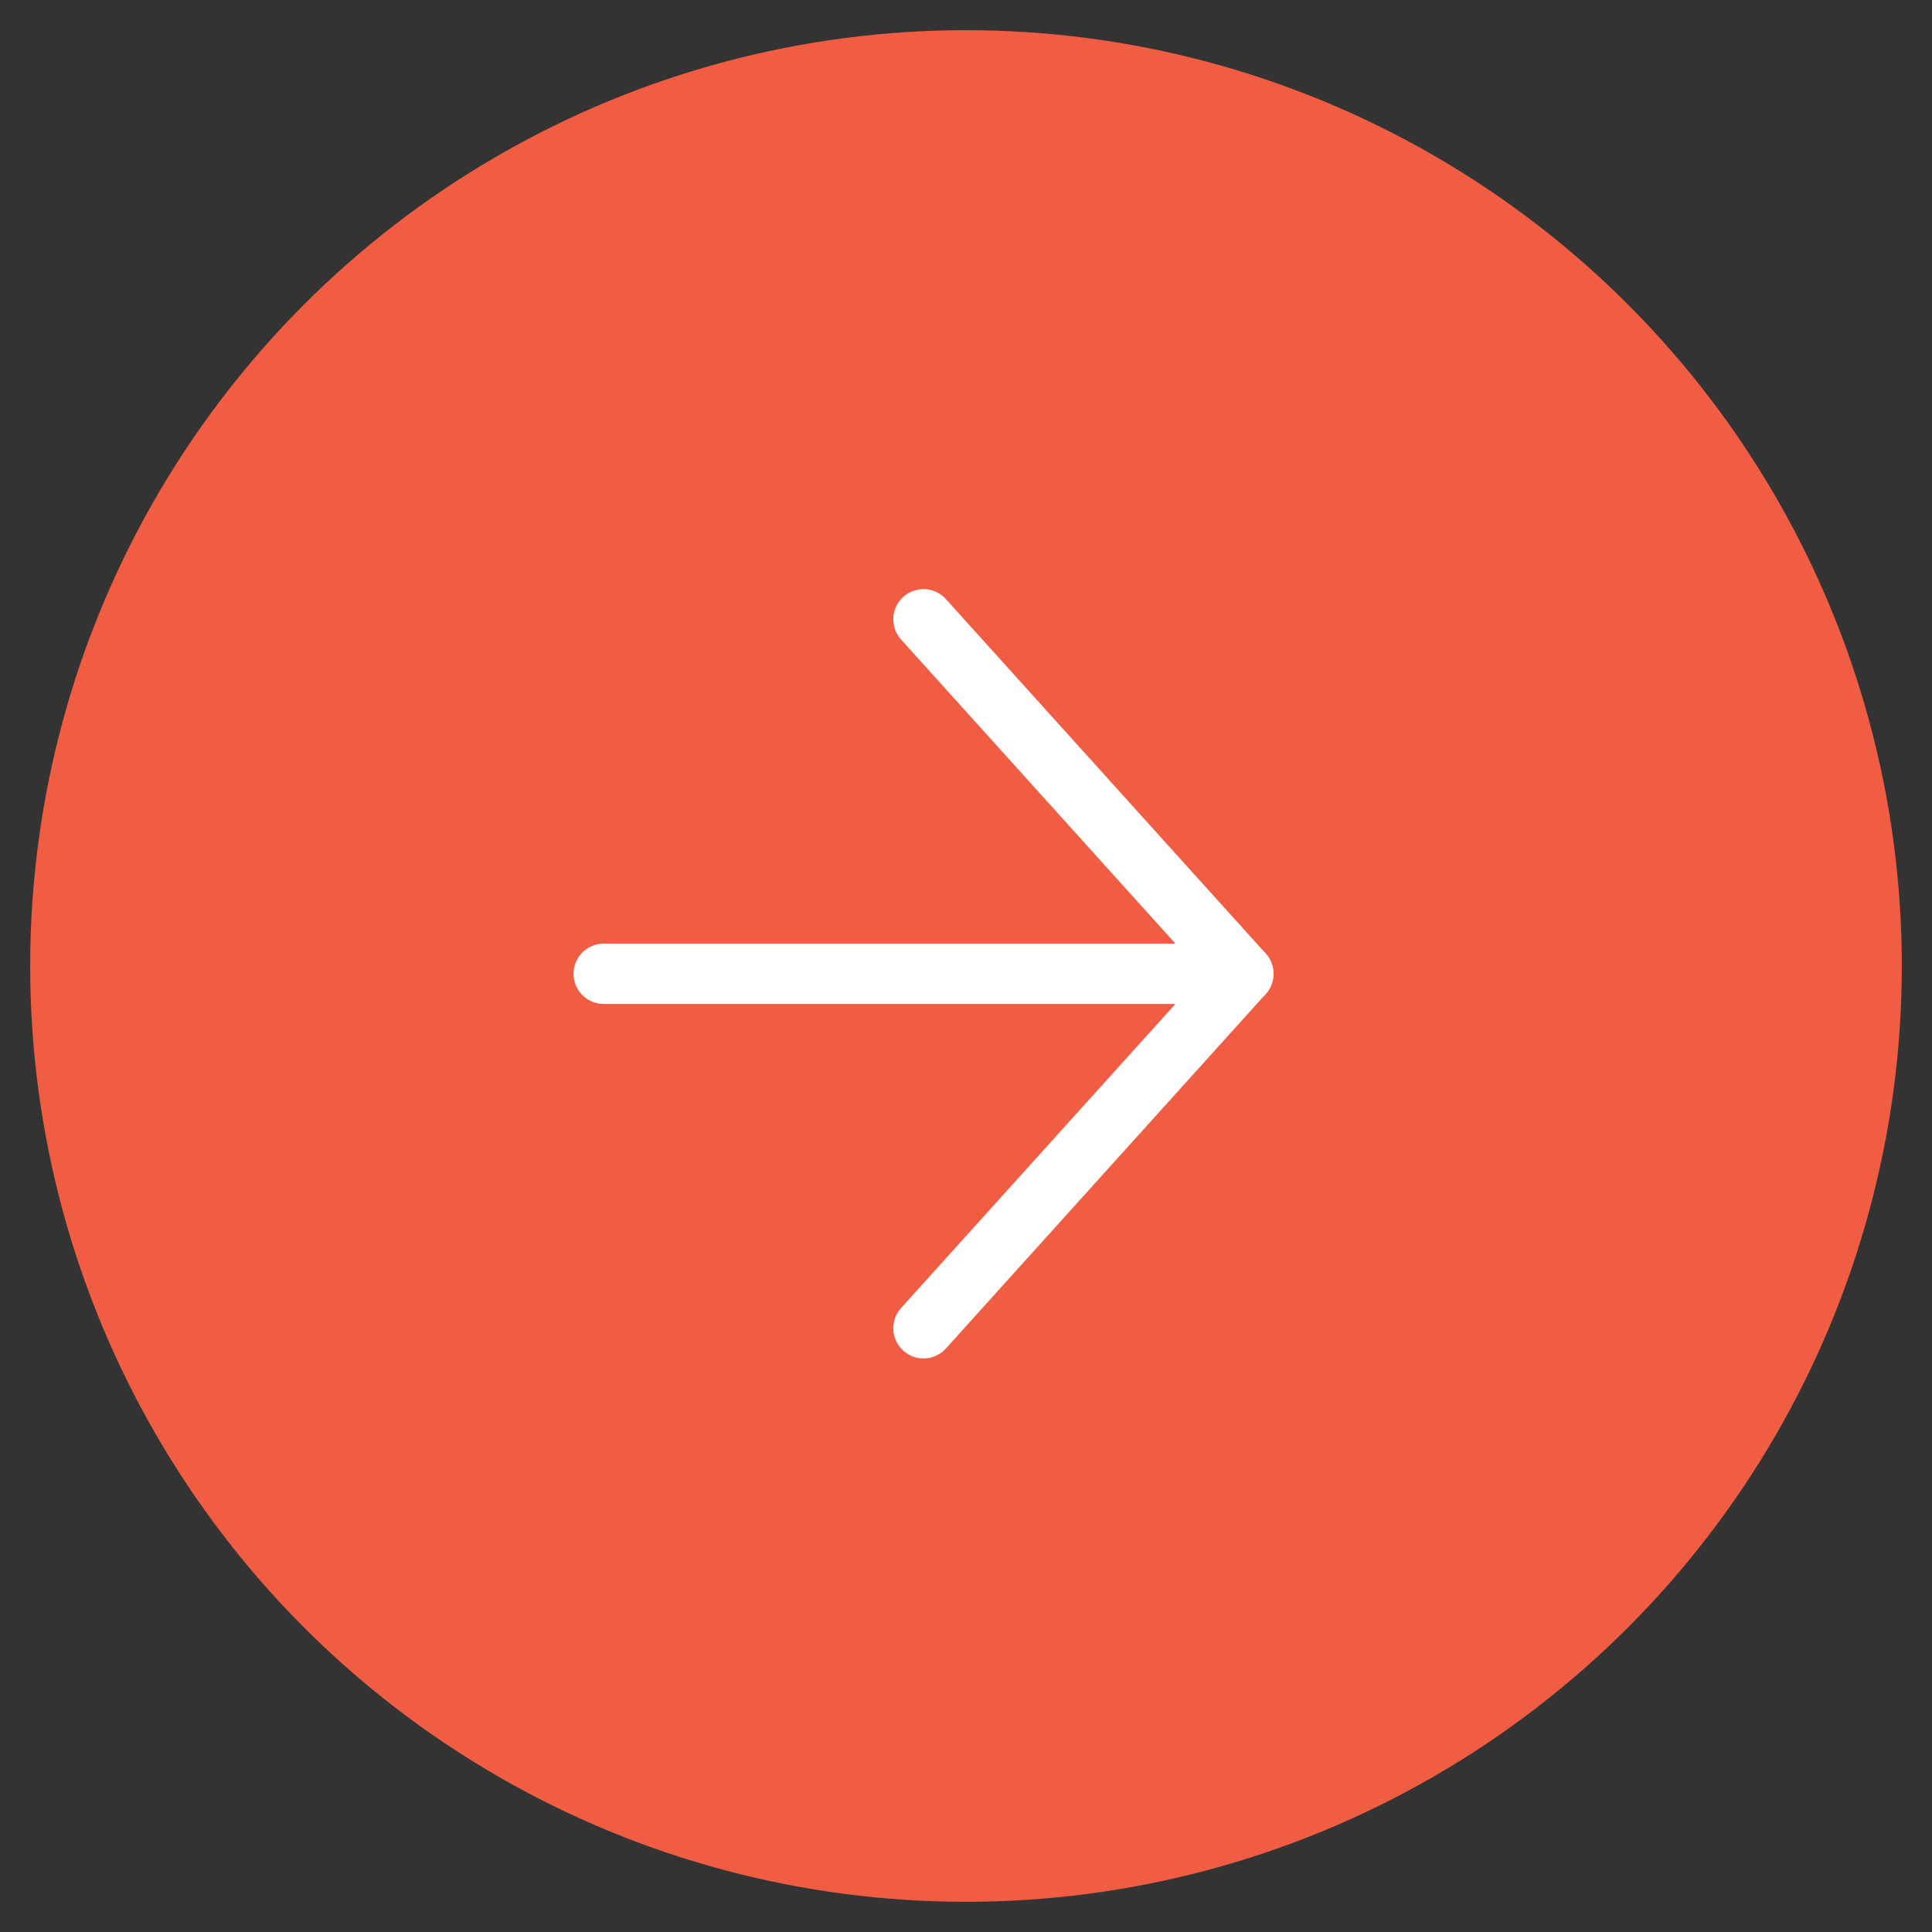
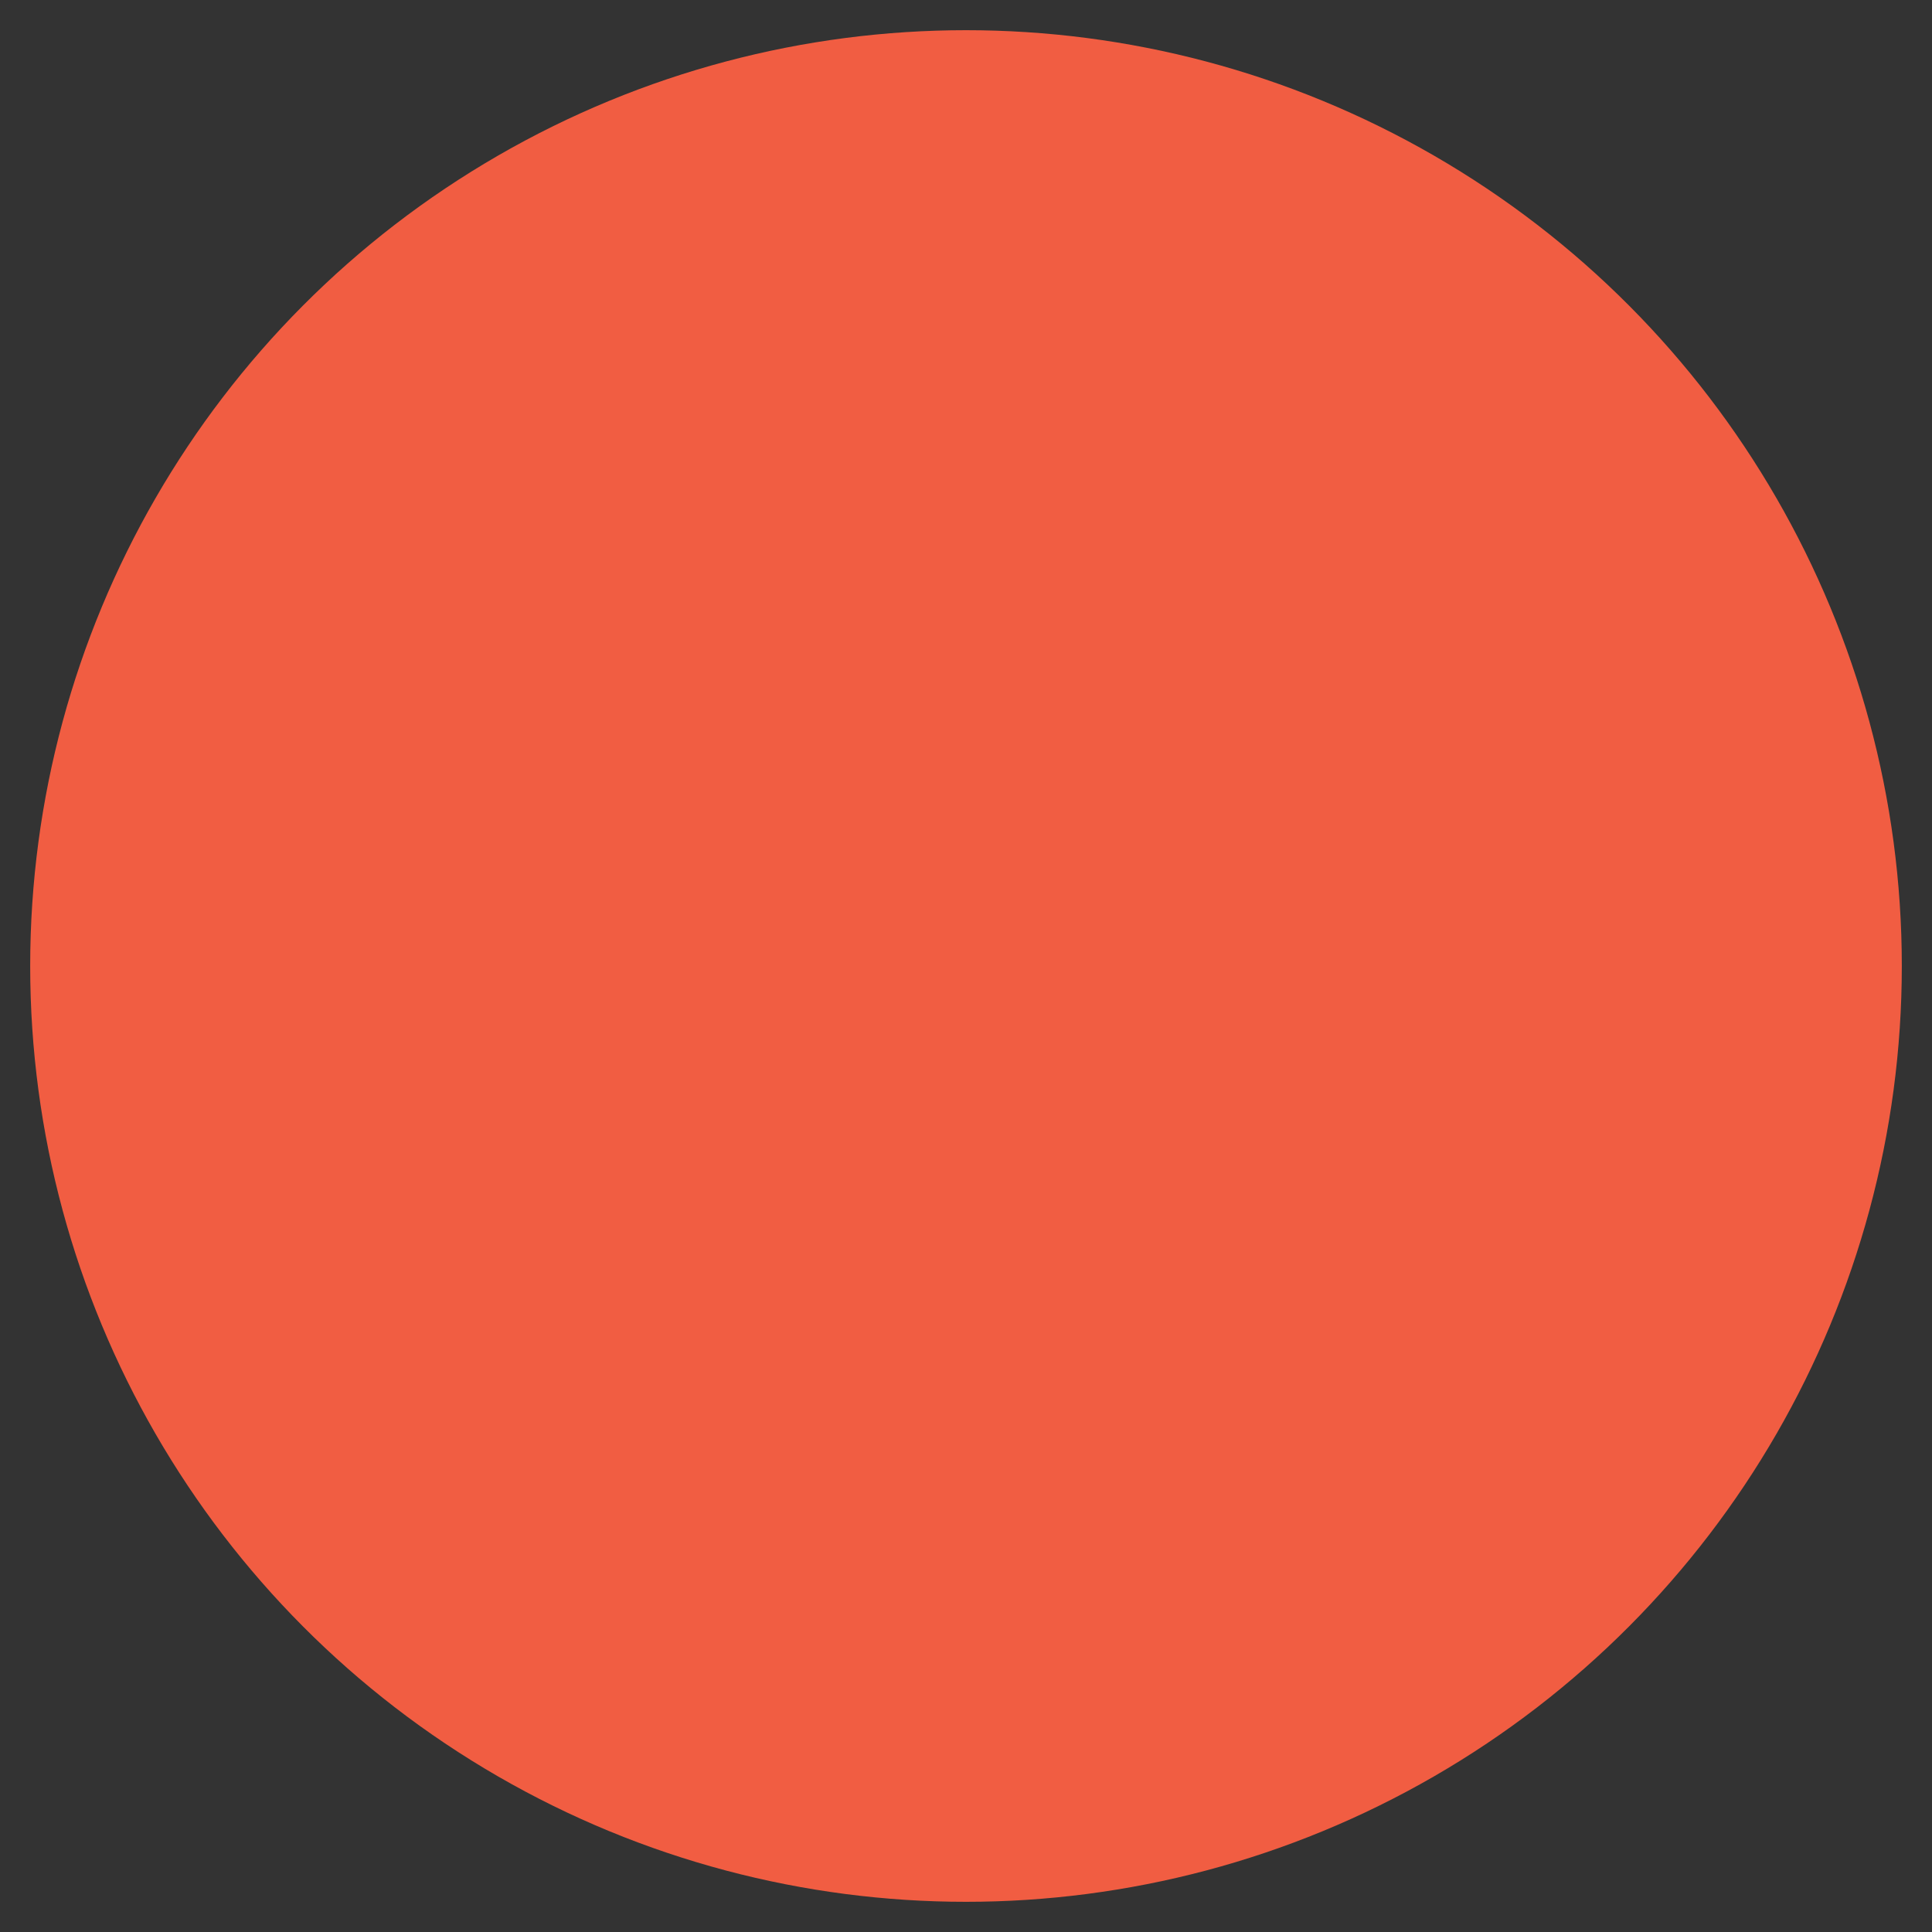
<svg xmlns="http://www.w3.org/2000/svg" width="32" height="32" viewBox="0 0 32 32" fill="none">
  <rect x="0" y="0" width="32" height="32" fill="#333333" stroke="none" />
  <circle cx="16" cy="16" r="15.5" transform="matrix(-1 0 0 1 32 0)" fill="#F15D42" />
-   <path d="M10 16.129L20.593 16.129" stroke="white" stroke-linecap="round" stroke-linejoin="round" />
-   <path d="M15.296 22L20.593 16.129L15.296 10.258" stroke="white" stroke-linecap="round" stroke-linejoin="round" />
</svg>